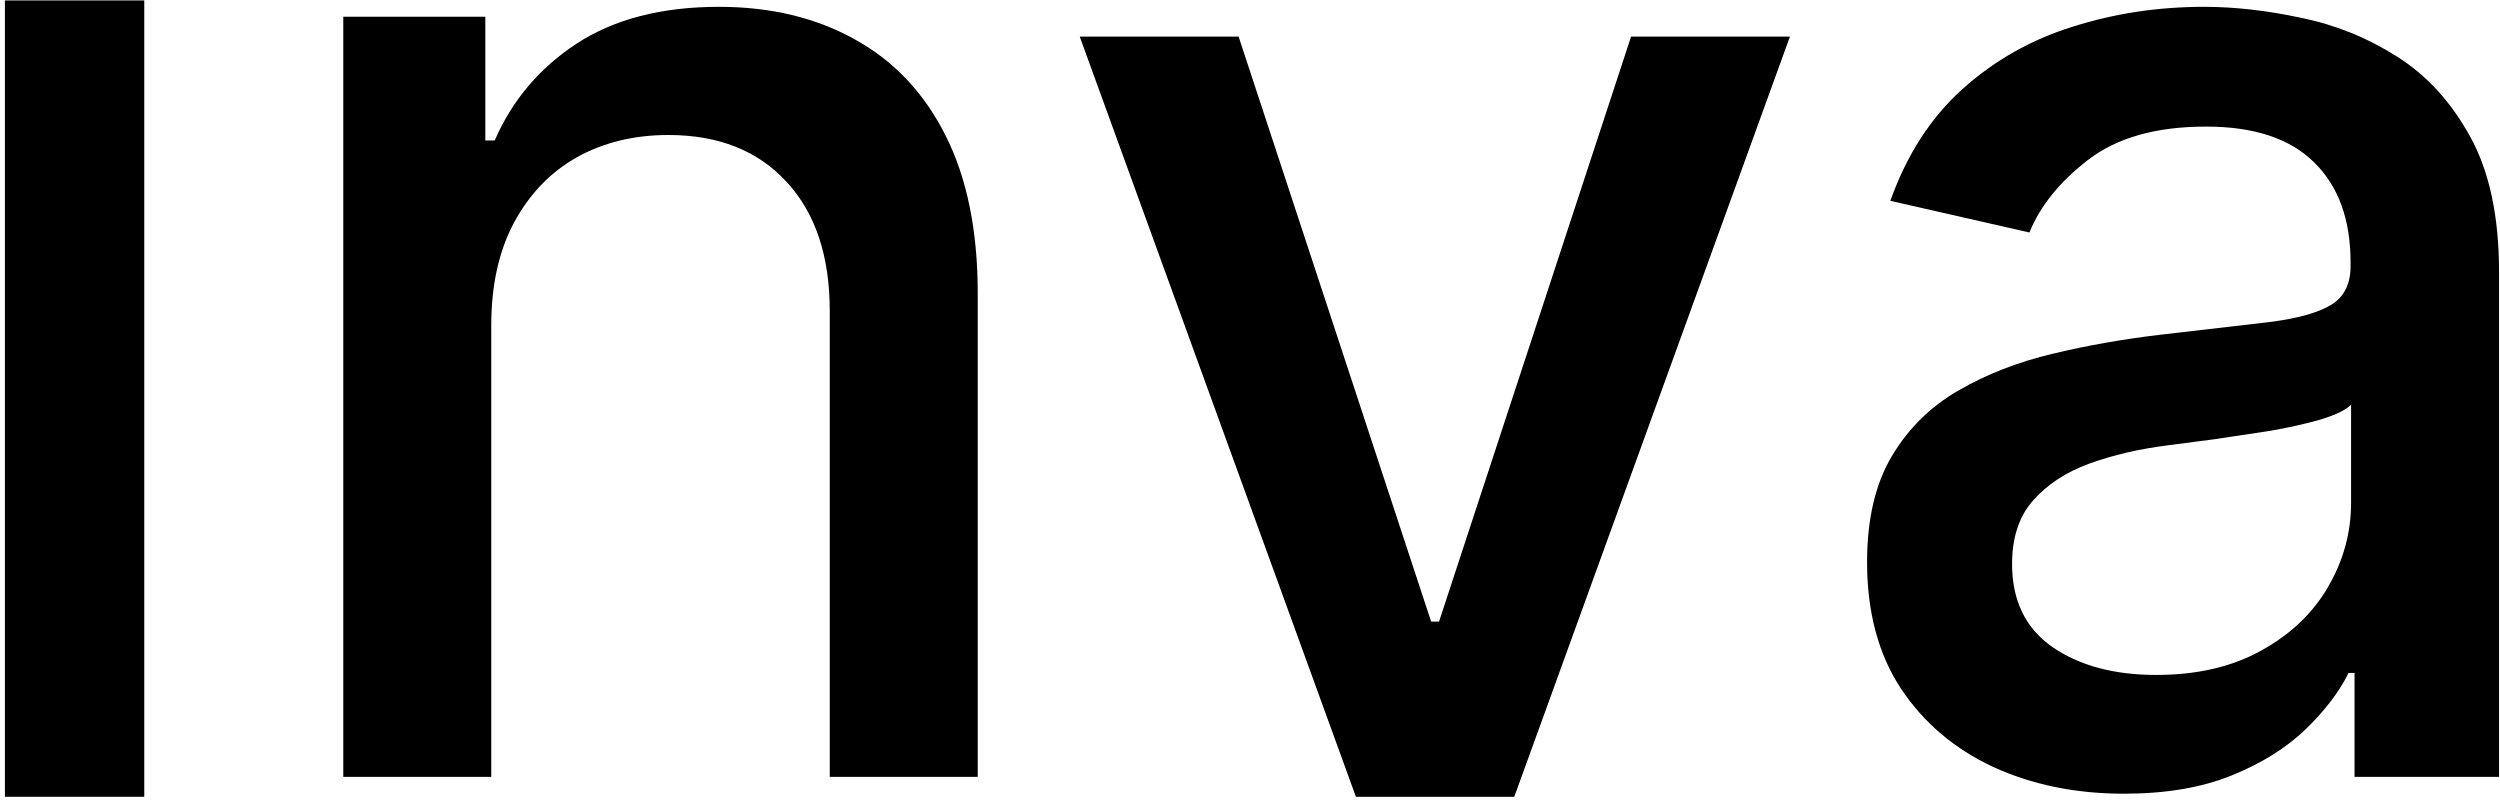
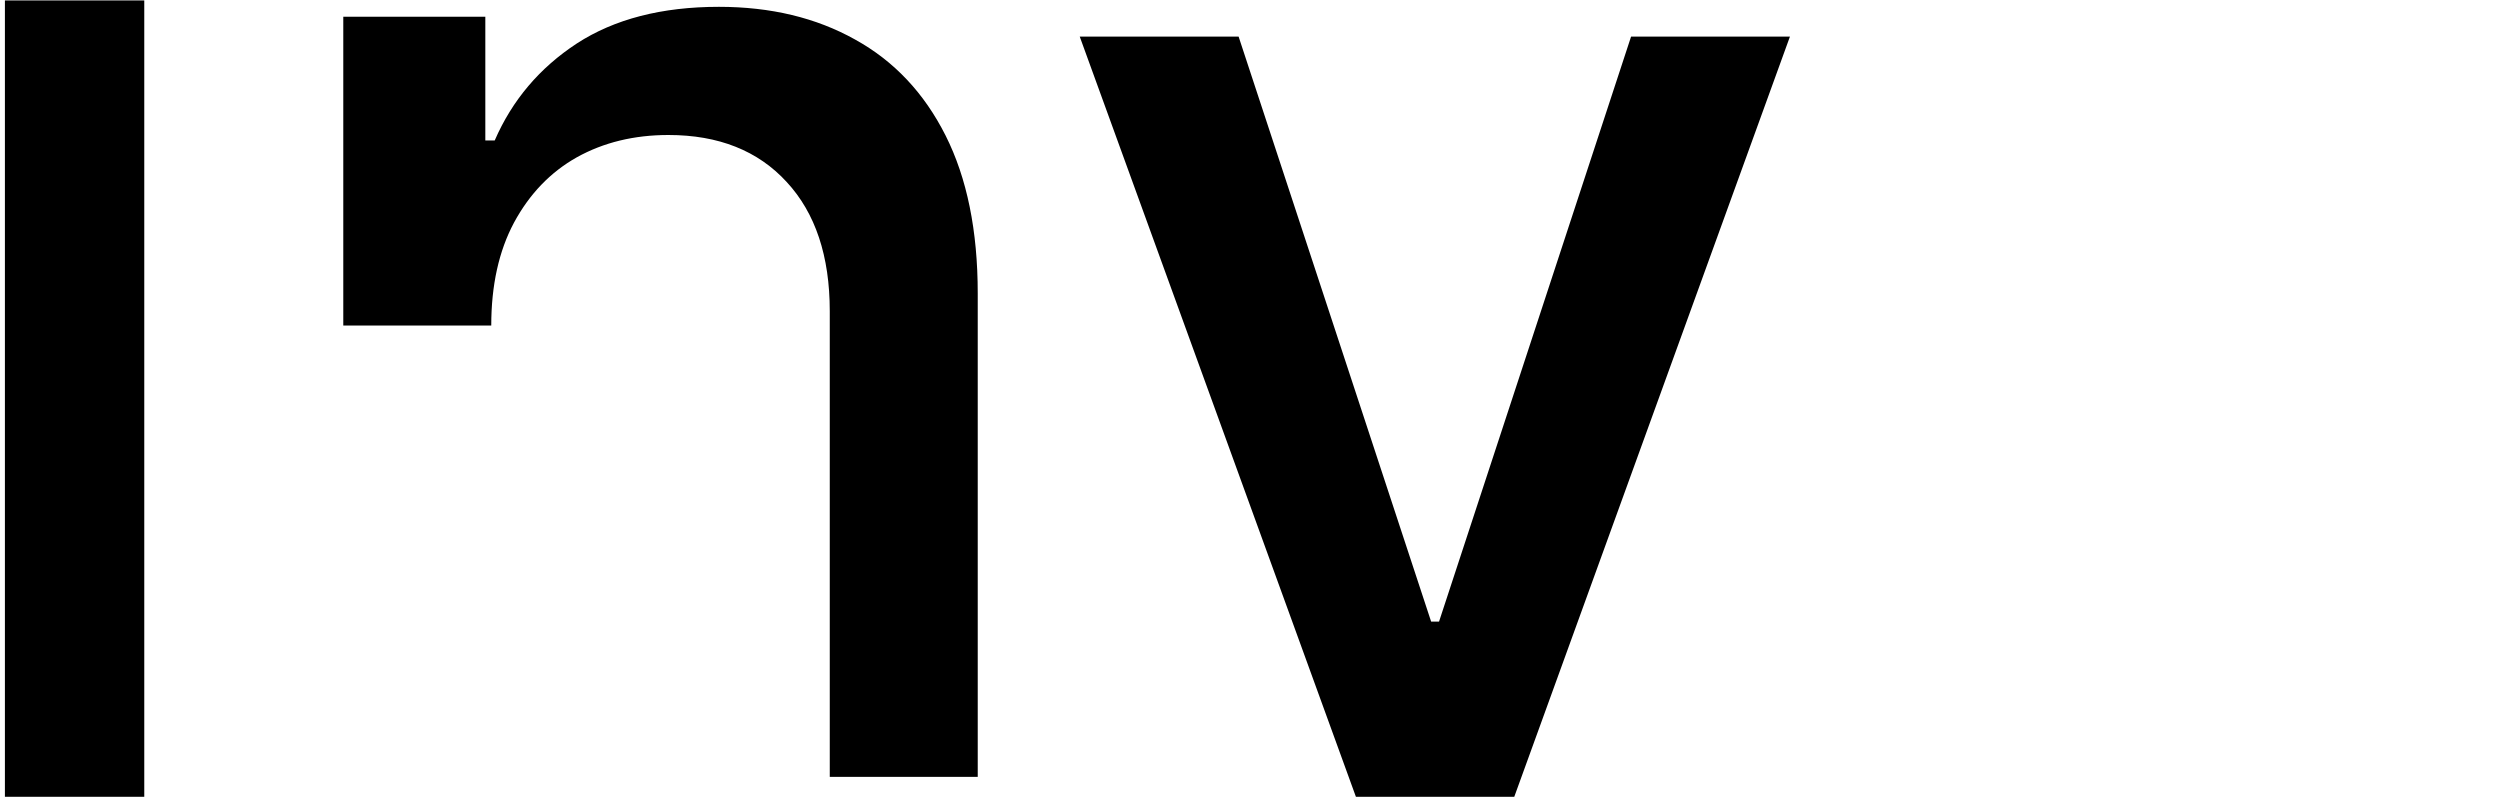
<svg xmlns="http://www.w3.org/2000/svg" width="403" height="129" viewBox="0 0 403 129" fill="none">
-   <path d="M79.191 52.476V125.233H55.337V2.696H78.234V22.64H79.749C82.568 16.151 86.982 10.939 92.992 7.003C99.055 3.068 106.687 1.1 115.888 1.1C124.238 1.1 131.551 2.855 137.827 6.365C144.103 9.822 148.969 14.981 152.426 21.842C155.883 28.703 157.611 37.186 157.611 47.291V125.233H133.758V50.163C133.758 41.281 131.444 34.34 126.818 29.341C122.19 24.288 115.835 21.762 107.751 21.762C102.22 21.762 97.3 22.959 92.992 25.352C88.737 27.745 85.36 31.256 82.86 35.883C80.414 40.457 79.191 45.988 79.191 52.476Z" fill="black" />
+   <path d="M79.191 52.476H55.337V2.696H78.234V22.64H79.749C82.568 16.151 86.982 10.939 92.992 7.003C99.055 3.068 106.687 1.1 115.888 1.1C124.238 1.1 131.551 2.855 137.827 6.365C144.103 9.822 148.969 14.981 152.426 21.842C155.883 28.703 157.611 37.186 157.611 47.291V125.233H133.758V50.163C133.758 41.281 131.444 34.34 126.818 29.341C122.19 24.288 115.835 21.762 107.751 21.762C102.22 21.762 97.3 22.959 92.992 25.352C88.737 27.745 85.36 31.256 82.86 35.883C80.414 40.457 79.191 45.988 79.191 52.476Z" fill="black" />
  <path d="M288.536 5.905L244.1 128.442H218.572L174.056 5.905H199.665L230.698 100.201H231.974L262.928 5.905H288.536Z" fill="black" />
-   <path d="M342.376 127.945C334.613 127.945 327.591 126.509 321.315 123.637C315.039 120.712 310.067 116.484 306.397 110.952C302.78 105.421 300.972 98.64 300.972 90.609C300.972 83.695 302.302 78.005 304.961 73.537C307.62 69.07 311.21 65.533 315.731 62.927C320.251 60.321 325.303 58.353 330.89 57.023C336.474 55.694 342.164 54.683 347.96 53.992C355.3 53.141 361.256 52.45 365.83 51.918C370.406 51.333 373.728 50.402 375.804 49.126C377.877 47.849 378.914 45.775 378.914 42.903V42.345C378.914 35.378 376.947 29.979 373.012 26.15C369.129 22.32 363.33 20.406 355.618 20.406C347.588 20.406 341.259 22.188 336.631 25.751C332.058 29.261 328.894 33.17 327.138 37.478L304.722 32.372C307.381 24.927 311.263 18.917 316.369 14.343C321.528 9.716 327.459 6.365 334.16 4.291C340.861 2.164 347.909 1.1 355.3 1.1C360.194 1.1 365.377 1.685 370.855 2.855C376.388 3.972 381.546 6.046 386.334 9.078C391.173 12.109 395.134 16.444 398.221 22.081C401.305 27.666 402.846 34.925 402.846 43.86V125.233H379.553V108.479H378.596C377.053 111.564 374.739 114.596 371.654 117.574C368.57 120.552 364.607 123.026 359.767 124.993C354.928 126.961 349.132 127.945 342.376 127.945ZM347.562 108.799C354.157 108.799 359.793 107.495 364.475 104.889C369.209 102.284 372.797 98.88 375.246 94.678C377.743 90.423 378.994 85.876 378.994 81.036V65.24C378.144 66.092 376.494 66.889 374.049 67.634C371.654 68.325 368.914 68.937 365.83 69.469C362.745 69.947 359.742 70.399 356.815 70.825C353.891 71.197 351.446 71.516 349.475 71.782C344.85 72.367 340.621 73.351 336.792 74.734C333.014 76.117 329.985 78.111 327.697 80.717C325.463 83.27 324.346 86.674 324.346 90.929C324.346 96.832 326.528 101.3 330.89 104.331C335.248 107.309 340.807 108.799 347.562 108.799Z" fill="black" />
  <path d="M23.256 0.07H0.791V128.442H23.256V0.07Z" fill="black" />
</svg>